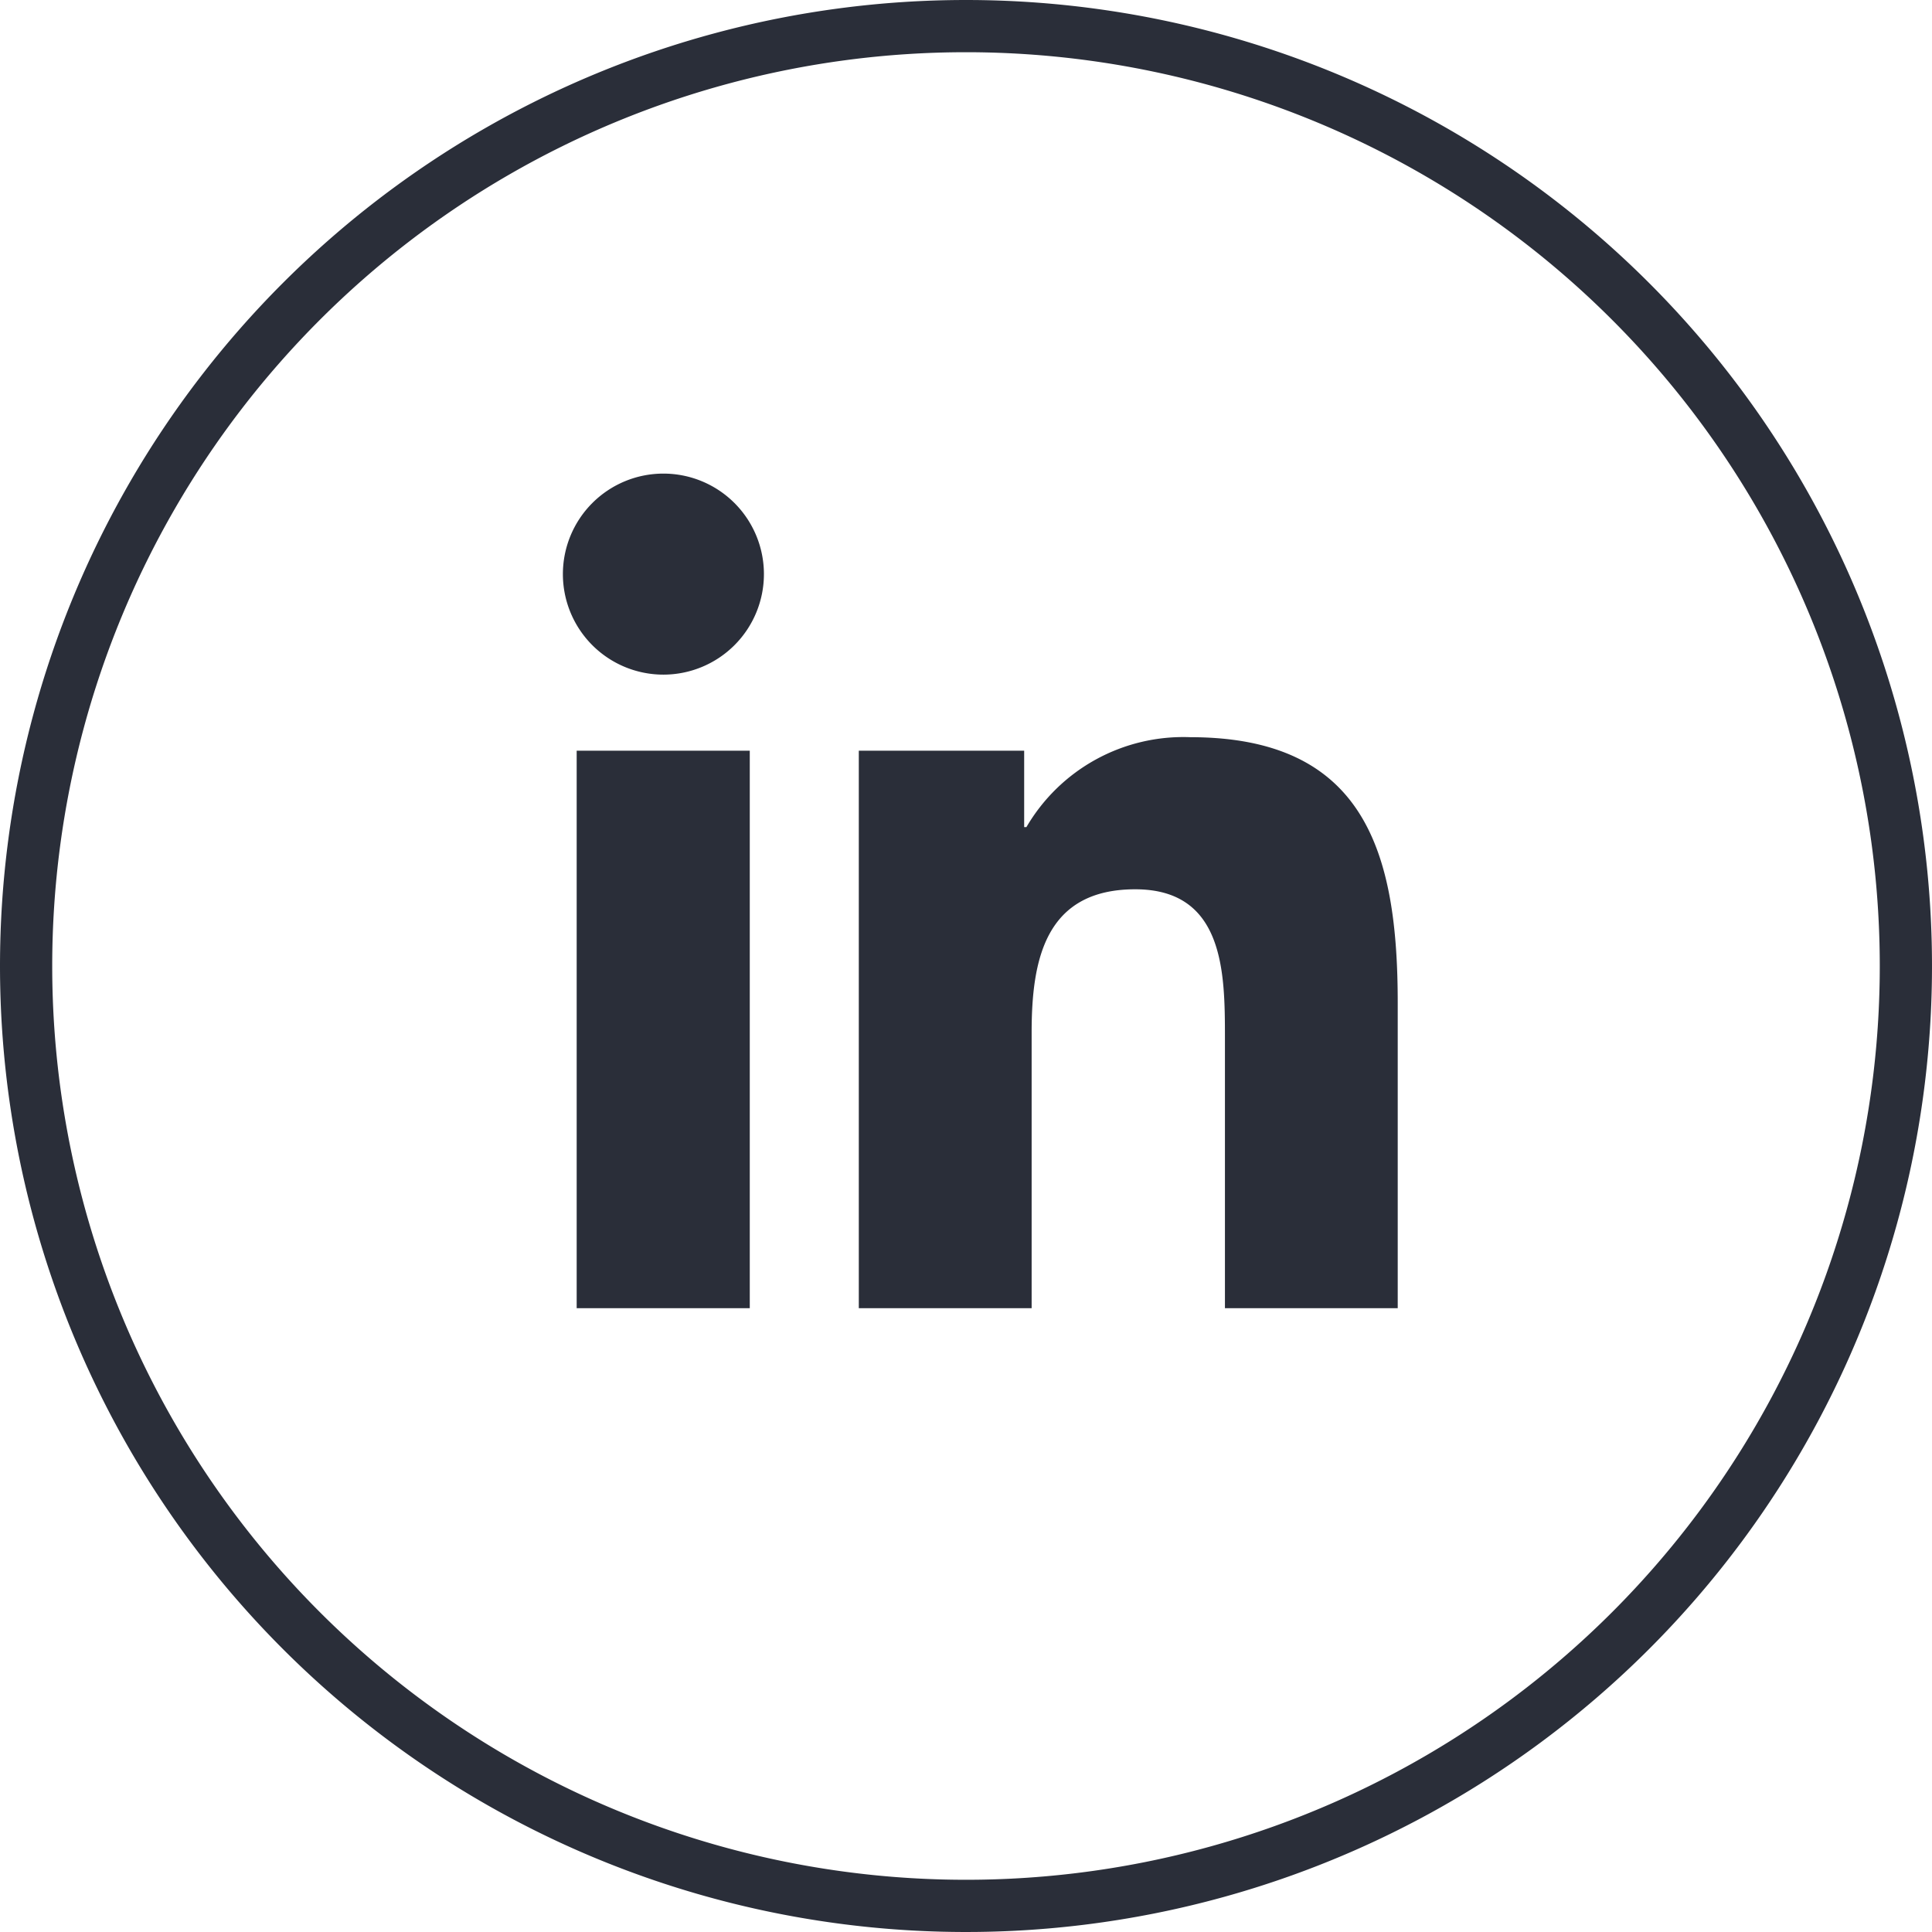
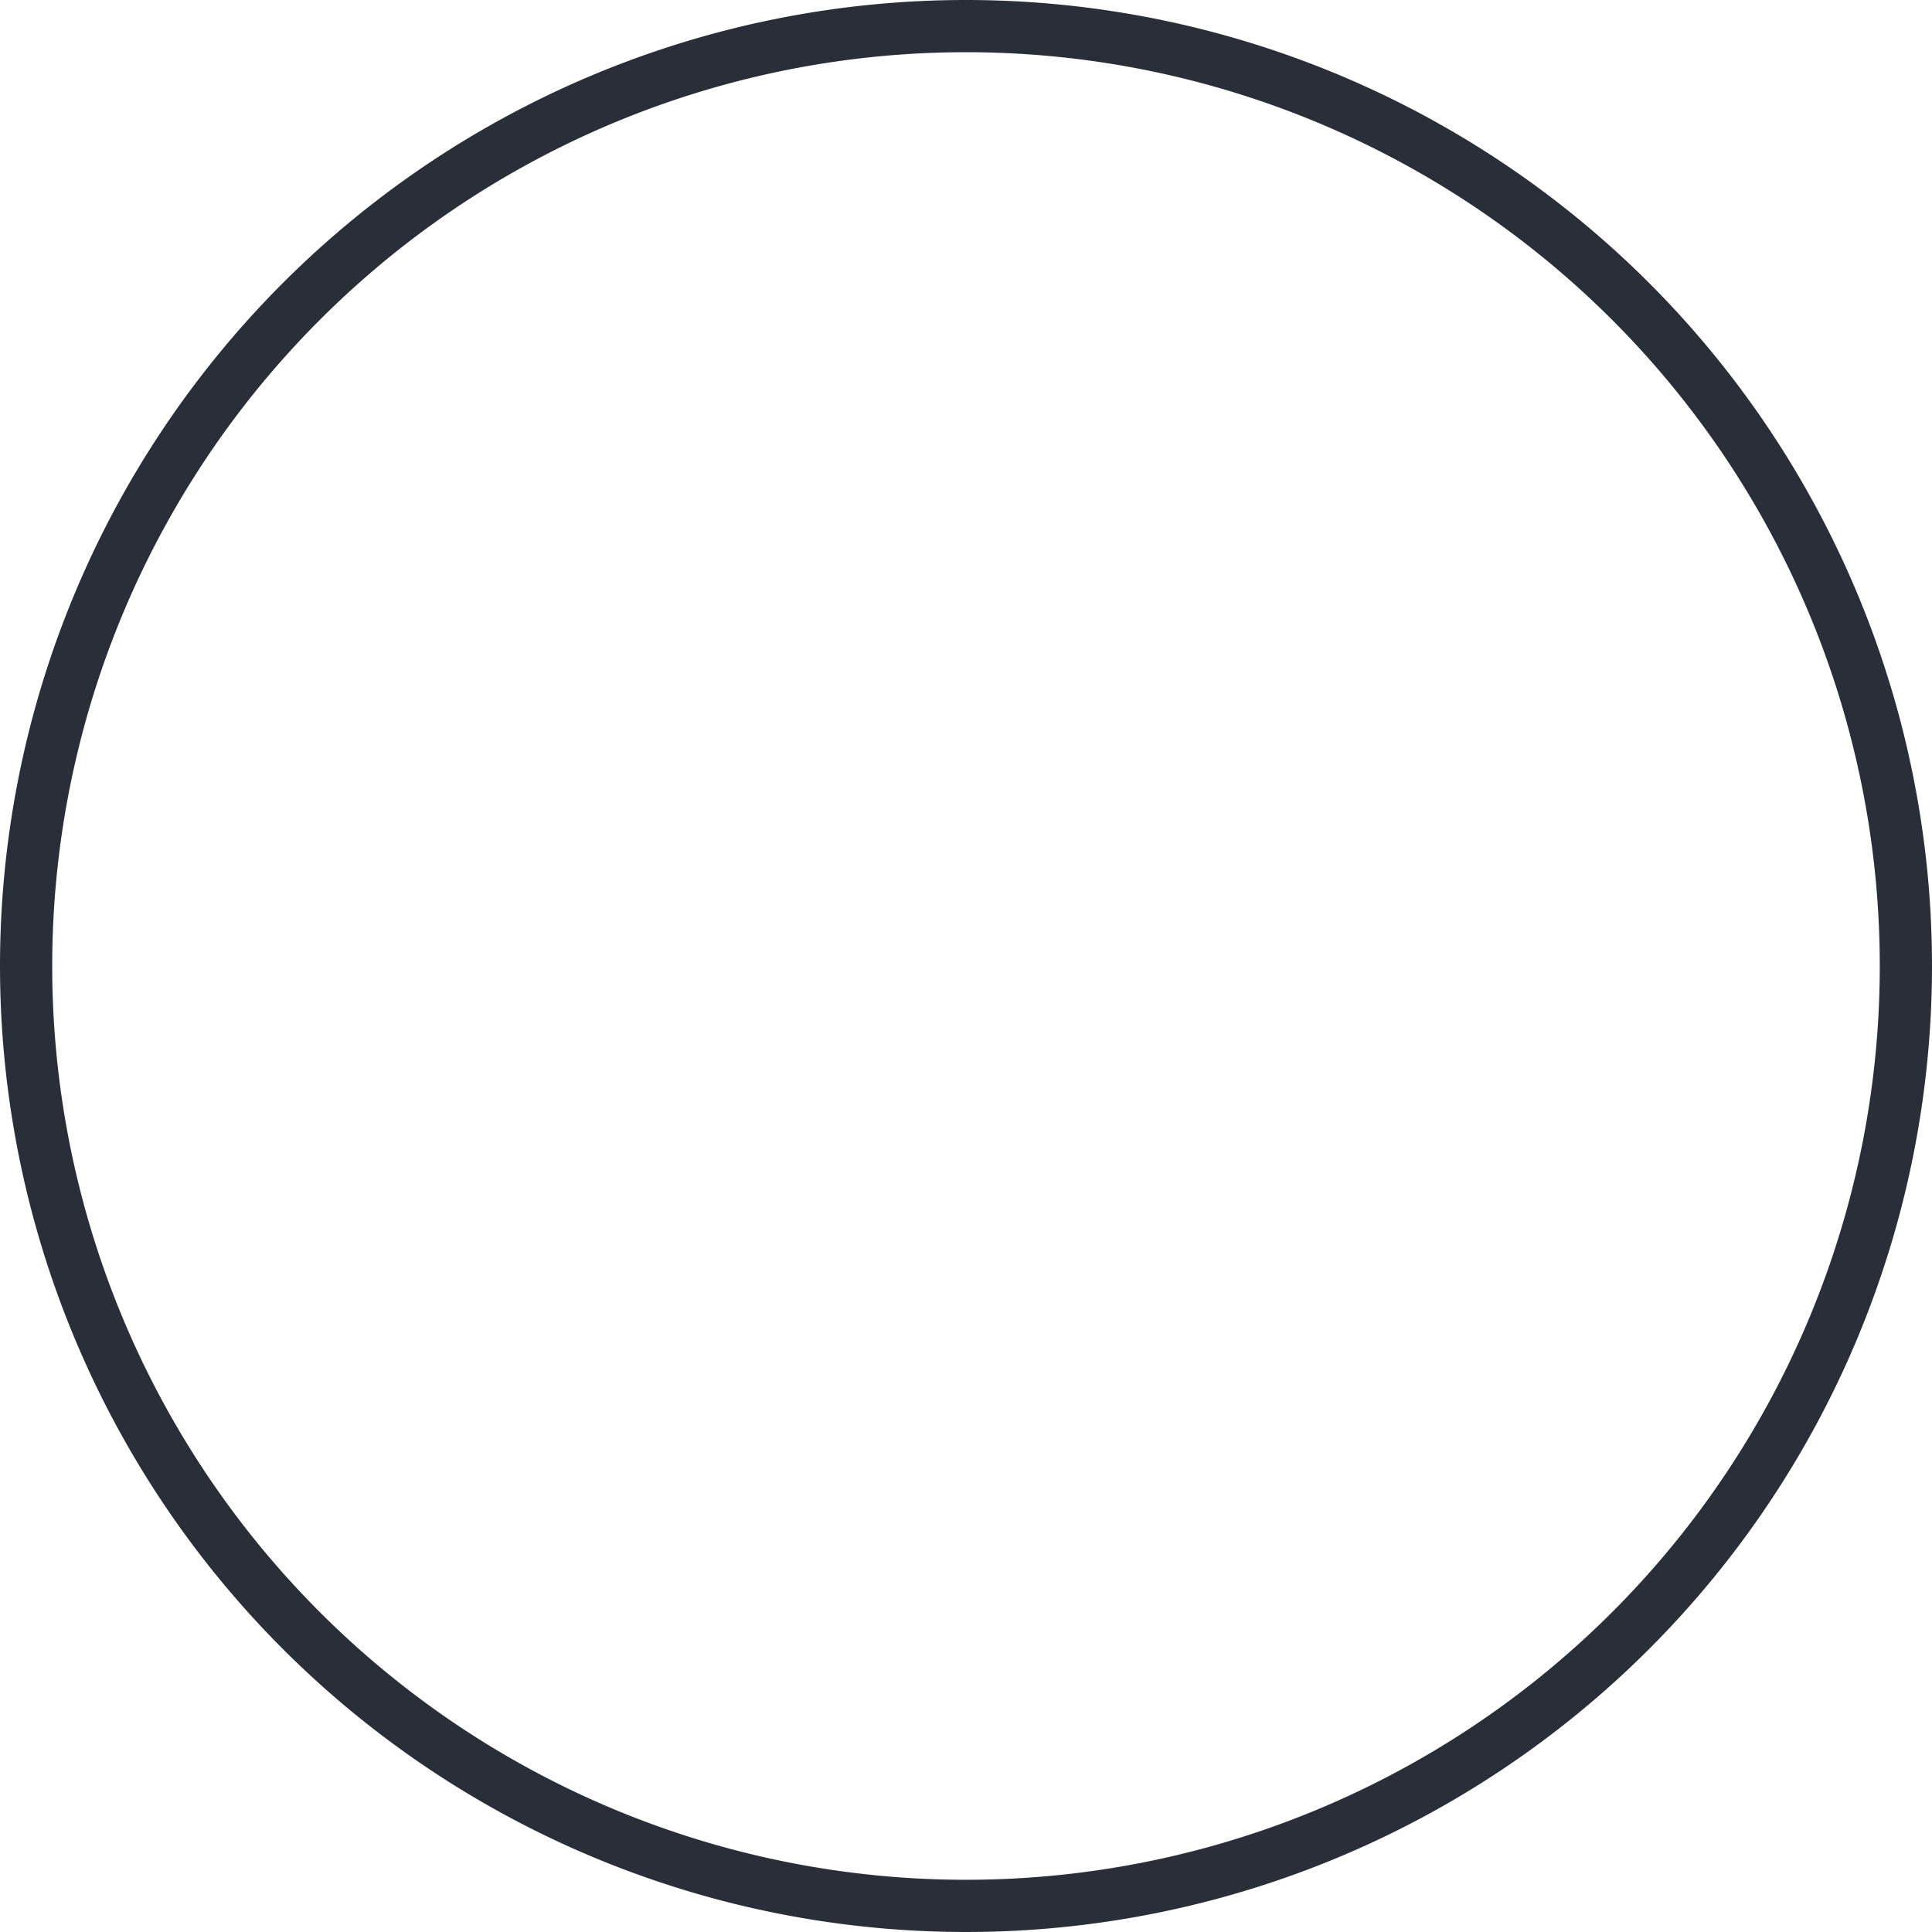
<svg xmlns="http://www.w3.org/2000/svg" width="37" height="37" viewBox="0 0 37 37">
  <g id="icon-social-linkedin" transform="translate(0.5 0.5)">
    <path id="Oval" d="M18,0A18,18,0,1,1,0,18,18,18,0,0,1,18,0Z" fill="none" stroke="#2a2e39" stroke-width="1" />
    <g id="Raggruppa_3502" data-name="Raggruppa 3502" transform="translate(10.285 8.57)">
-       <path id="Exclusion_22" data-name="Exclusion 22" d="M3.574,15.983H.259V5.307H3.574V15.982ZM1.922,3.85A1.925,1.925,0,1,1,3.845,1.925,1.926,1.926,0,0,1,1.922,3.85Z" transform="translate(0 0)" fill="#2a2e39" />
-       <path id="Icon_Part" data-name="Icon Part" d="M0,.259H3.173V1.722h.043A3.48,3.48,0,0,1,6.352,0C9.7,0,10.327,2.209,10.327,5.085v5.85H7.018V5.745C7.018,4.5,7,2.913,5.3,2.913c-1.725,0-1.984,1.351-1.984,2.74v5.282H.006V.259Z" transform="translate(5.656 5.048)" fill="#2a2e39" />
-     </g>
+       </g>
  </g>
</svg>